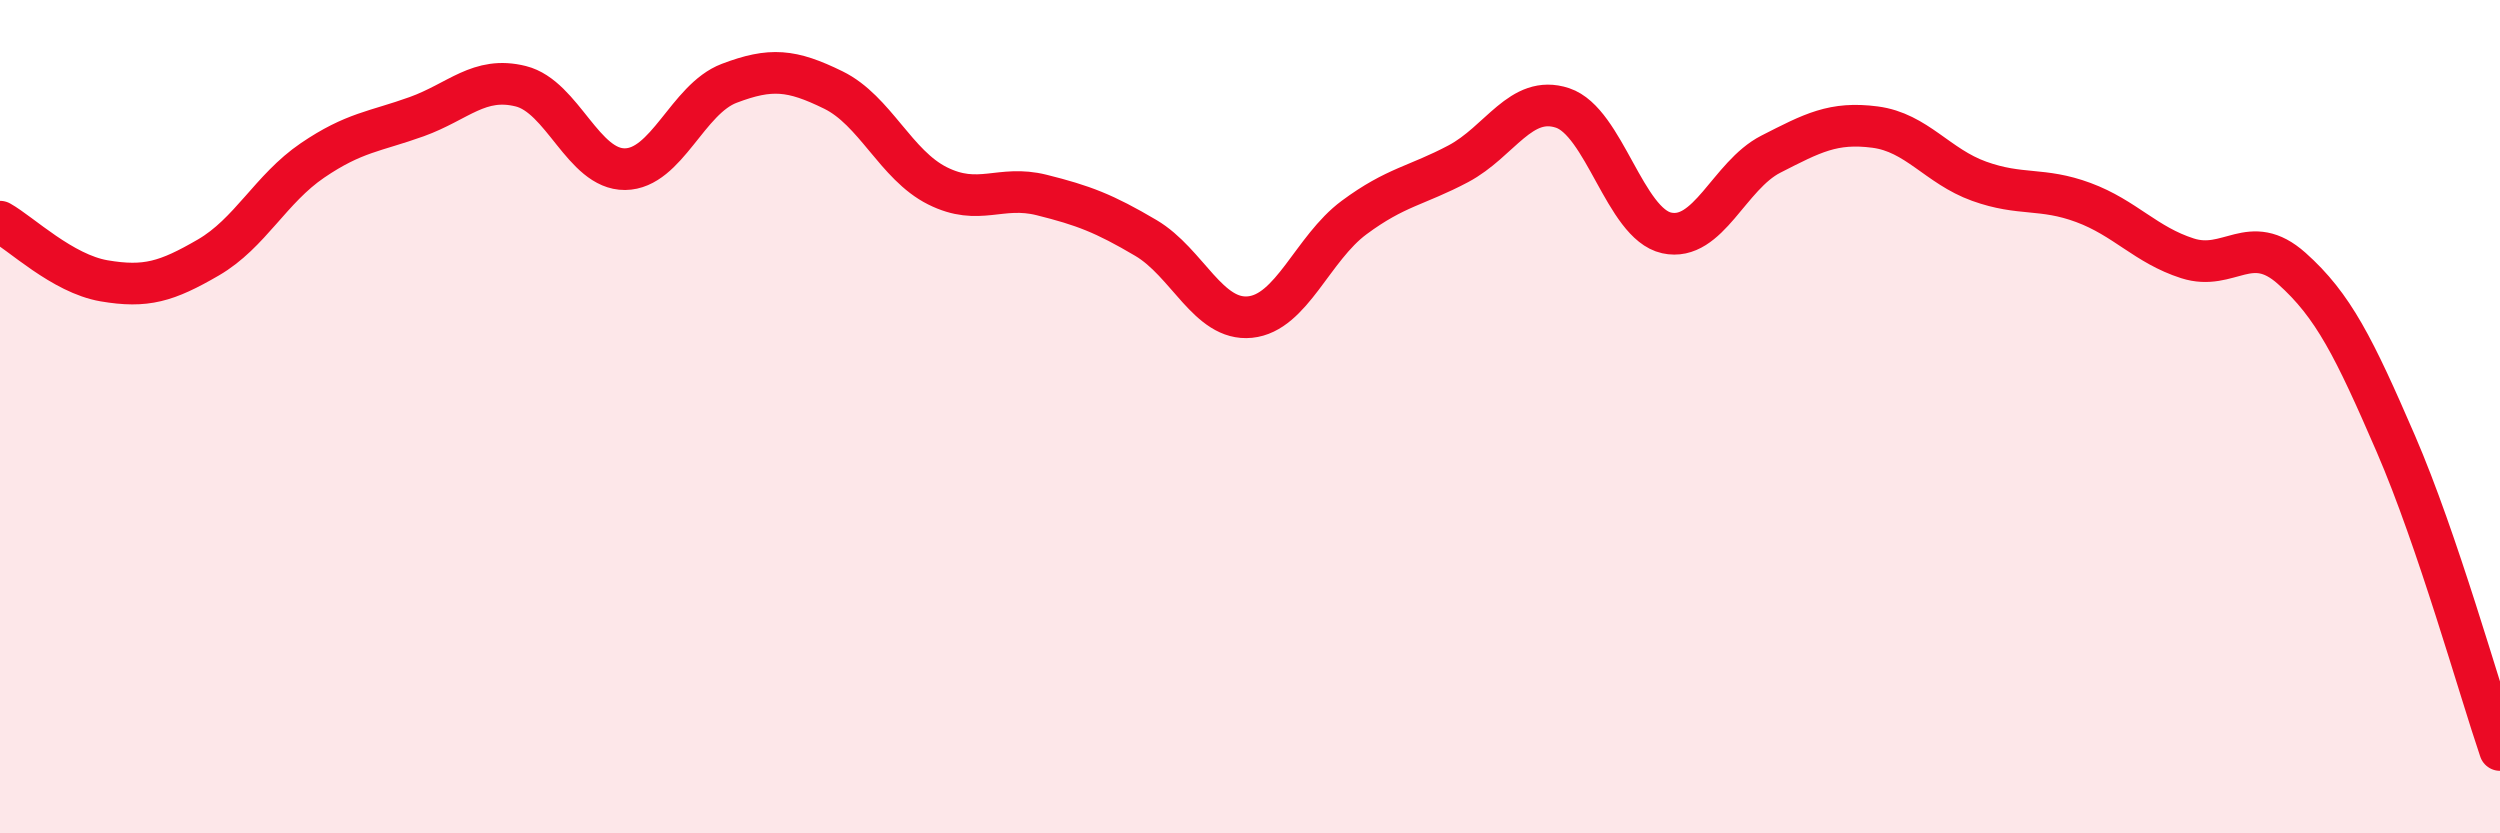
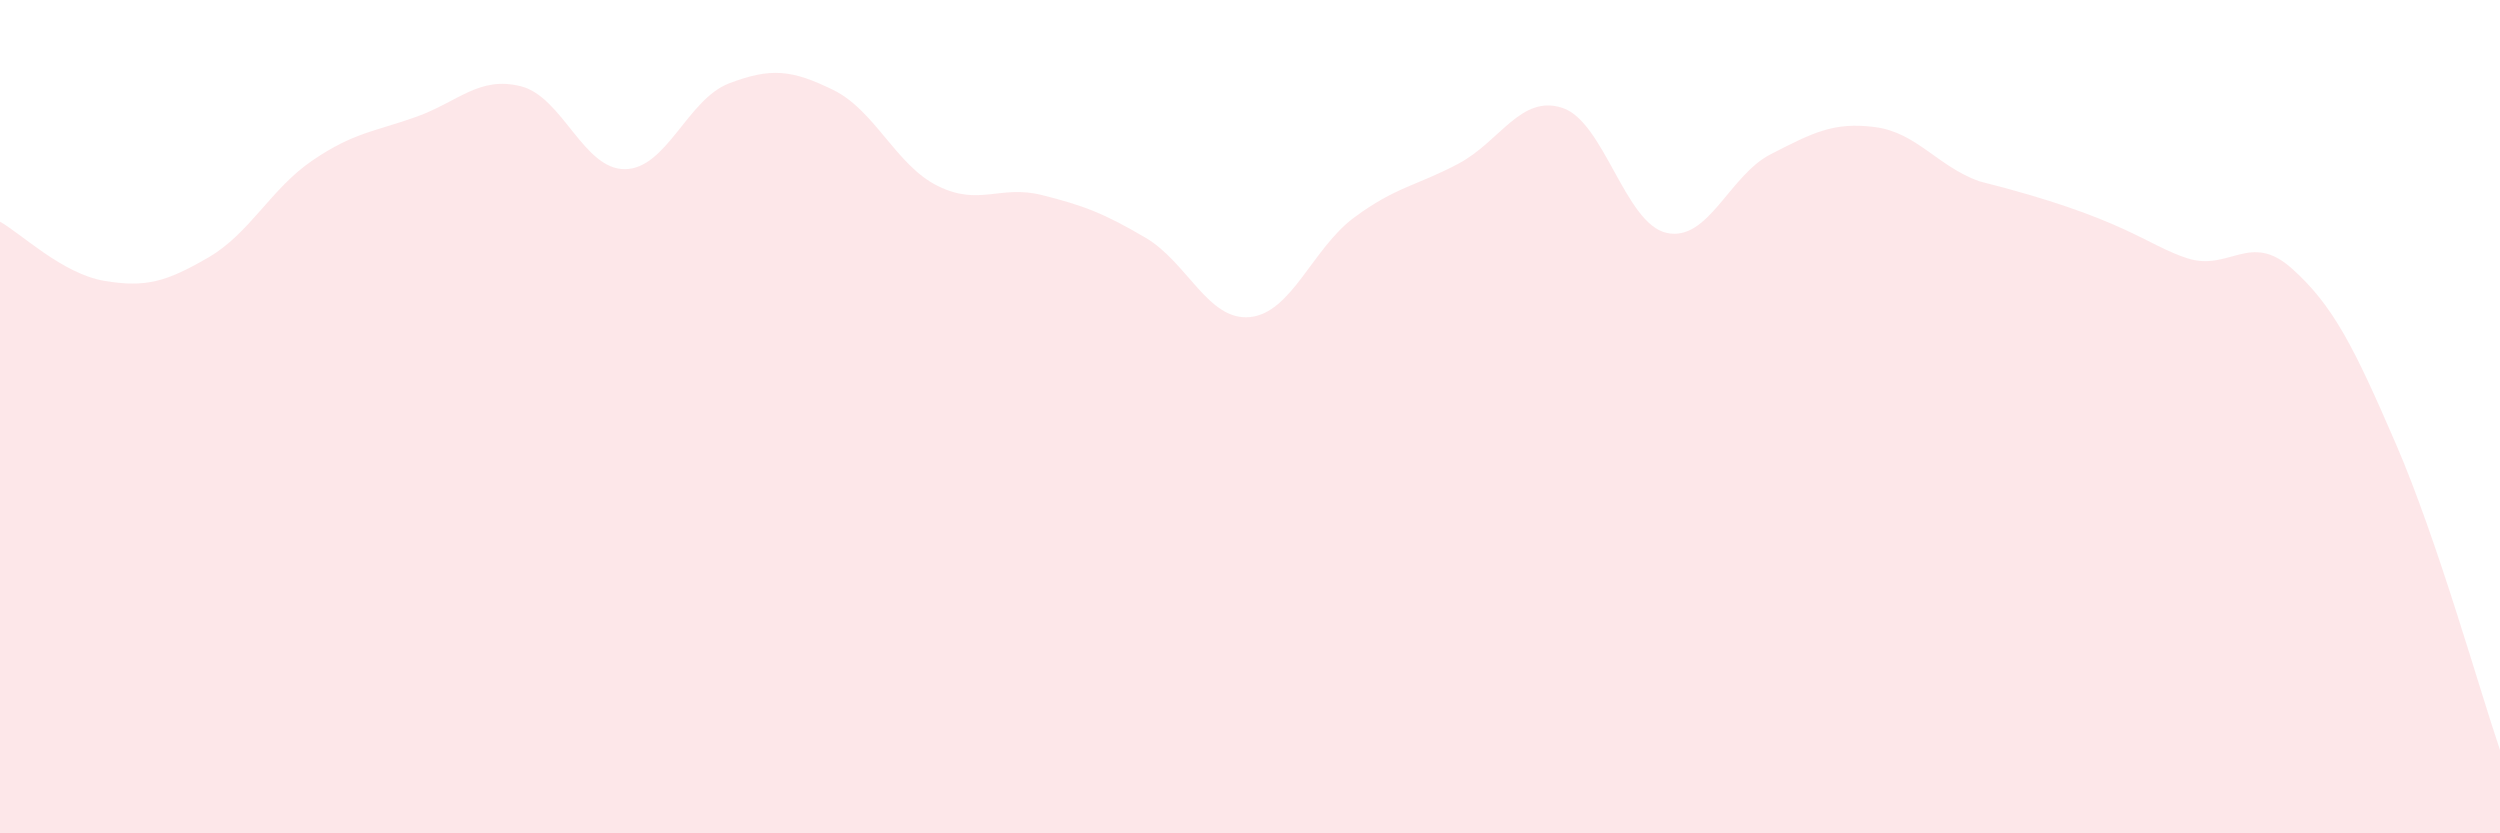
<svg xmlns="http://www.w3.org/2000/svg" width="60" height="20" viewBox="0 0 60 20">
-   <path d="M 0,5.32 C 0.5,5.6 1.5,6.57 2.5,6.74 C 3.5,6.91 4,6.76 5,6.18 C 6,5.6 6.5,4.53 7.5,3.85 C 8.5,3.17 9,3.16 10,2.8 C 11,2.44 11.5,1.82 12.5,2.07 C 13.5,2.32 14,4.07 15,4.06 C 16,4.05 16.5,2.38 17.5,2 C 18.5,1.62 19,1.67 20,2.16 C 21,2.65 21.5,3.96 22.5,4.46 C 23.5,4.96 24,4.43 25,4.68 C 26,4.93 26.5,5.12 27.5,5.71 C 28.5,6.3 29,7.71 30,7.61 C 31,7.51 31.5,5.96 32.5,5.22 C 33.5,4.48 34,4.46 35,3.93 C 36,3.4 36.5,2.26 37.5,2.59 C 38.5,2.92 39,5.37 40,5.59 C 41,5.81 41.5,4.21 42.5,3.7 C 43.5,3.19 44,2.92 45,3.05 C 46,3.18 46.5,3.99 47.5,4.35 C 48.5,4.71 49,4.49 50,4.86 C 51,5.23 51.5,5.88 52.5,6.2 C 53.5,6.52 54,5.55 55,6.44 C 56,7.33 56.5,8.34 57.5,10.65 C 58.5,12.96 59.5,16.53 60,18L60 20L0 20Z" fill="#EB0A25" opacity="0.1" stroke-linecap="round" stroke-linejoin="round" />
-   <path d="M 0,5.32 C 0.5,5.6 1.5,6.57 2.5,6.74 C 3.5,6.91 4,6.76 5,6.18 C 6,5.6 6.5,4.53 7.5,3.85 C 8.5,3.17 9,3.16 10,2.8 C 11,2.44 11.5,1.82 12.5,2.07 C 13.5,2.32 14,4.07 15,4.06 C 16,4.05 16.5,2.38 17.5,2 C 18.5,1.62 19,1.67 20,2.16 C 21,2.65 21.5,3.96 22.5,4.46 C 23.5,4.96 24,4.43 25,4.68 C 26,4.93 26.5,5.12 27.5,5.71 C 28.5,6.3 29,7.71 30,7.61 C 31,7.51 31.5,5.96 32.5,5.22 C 33.5,4.48 34,4.46 35,3.93 C 36,3.4 36.5,2.26 37.5,2.59 C 38.5,2.92 39,5.37 40,5.59 C 41,5.81 41.5,4.21 42.5,3.7 C 43.5,3.19 44,2.92 45,3.05 C 46,3.18 46.5,3.99 47.5,4.35 C 48.5,4.71 49,4.49 50,4.86 C 51,5.23 51.5,5.88 52.5,6.2 C 53.5,6.52 54,5.55 55,6.44 C 56,7.33 56.5,8.34 57.5,10.65 C 58.5,12.96 59.5,16.53 60,18" stroke="#EB0A25" stroke-width="1" fill="none" stroke-linecap="round" stroke-linejoin="round" />
+   <path d="M 0,5.32 C 0.5,5.6 1.5,6.57 2.5,6.74 C 3.5,6.91 4,6.76 5,6.18 C 6,5.6 6.5,4.53 7.5,3.85 C 8.5,3.17 9,3.16 10,2.8 C 11,2.44 11.5,1.82 12.5,2.07 C 13.5,2.32 14,4.07 15,4.06 C 16,4.05 16.5,2.38 17.5,2 C 18.5,1.62 19,1.67 20,2.16 C 21,2.65 21.5,3.96 22.5,4.46 C 23.5,4.96 24,4.43 25,4.68 C 26,4.93 26.5,5.12 27.5,5.71 C 28.5,6.3 29,7.71 30,7.61 C 31,7.51 31.5,5.96 32.5,5.22 C 33.5,4.48 34,4.46 35,3.93 C 36,3.4 36.5,2.26 37.5,2.59 C 38.5,2.92 39,5.37 40,5.59 C 41,5.81 41.5,4.21 42.5,3.7 C 43.5,3.19 44,2.92 45,3.05 C 46,3.18 46.5,3.99 47.5,4.35 C 51,5.23 51.5,5.88 52.5,6.2 C 53.5,6.52 54,5.55 55,6.44 C 56,7.33 56.5,8.34 57.5,10.65 C 58.5,12.96 59.5,16.53 60,18L60 20L0 20Z" fill="#EB0A25" opacity="0.1" stroke-linecap="round" stroke-linejoin="round" />
</svg>